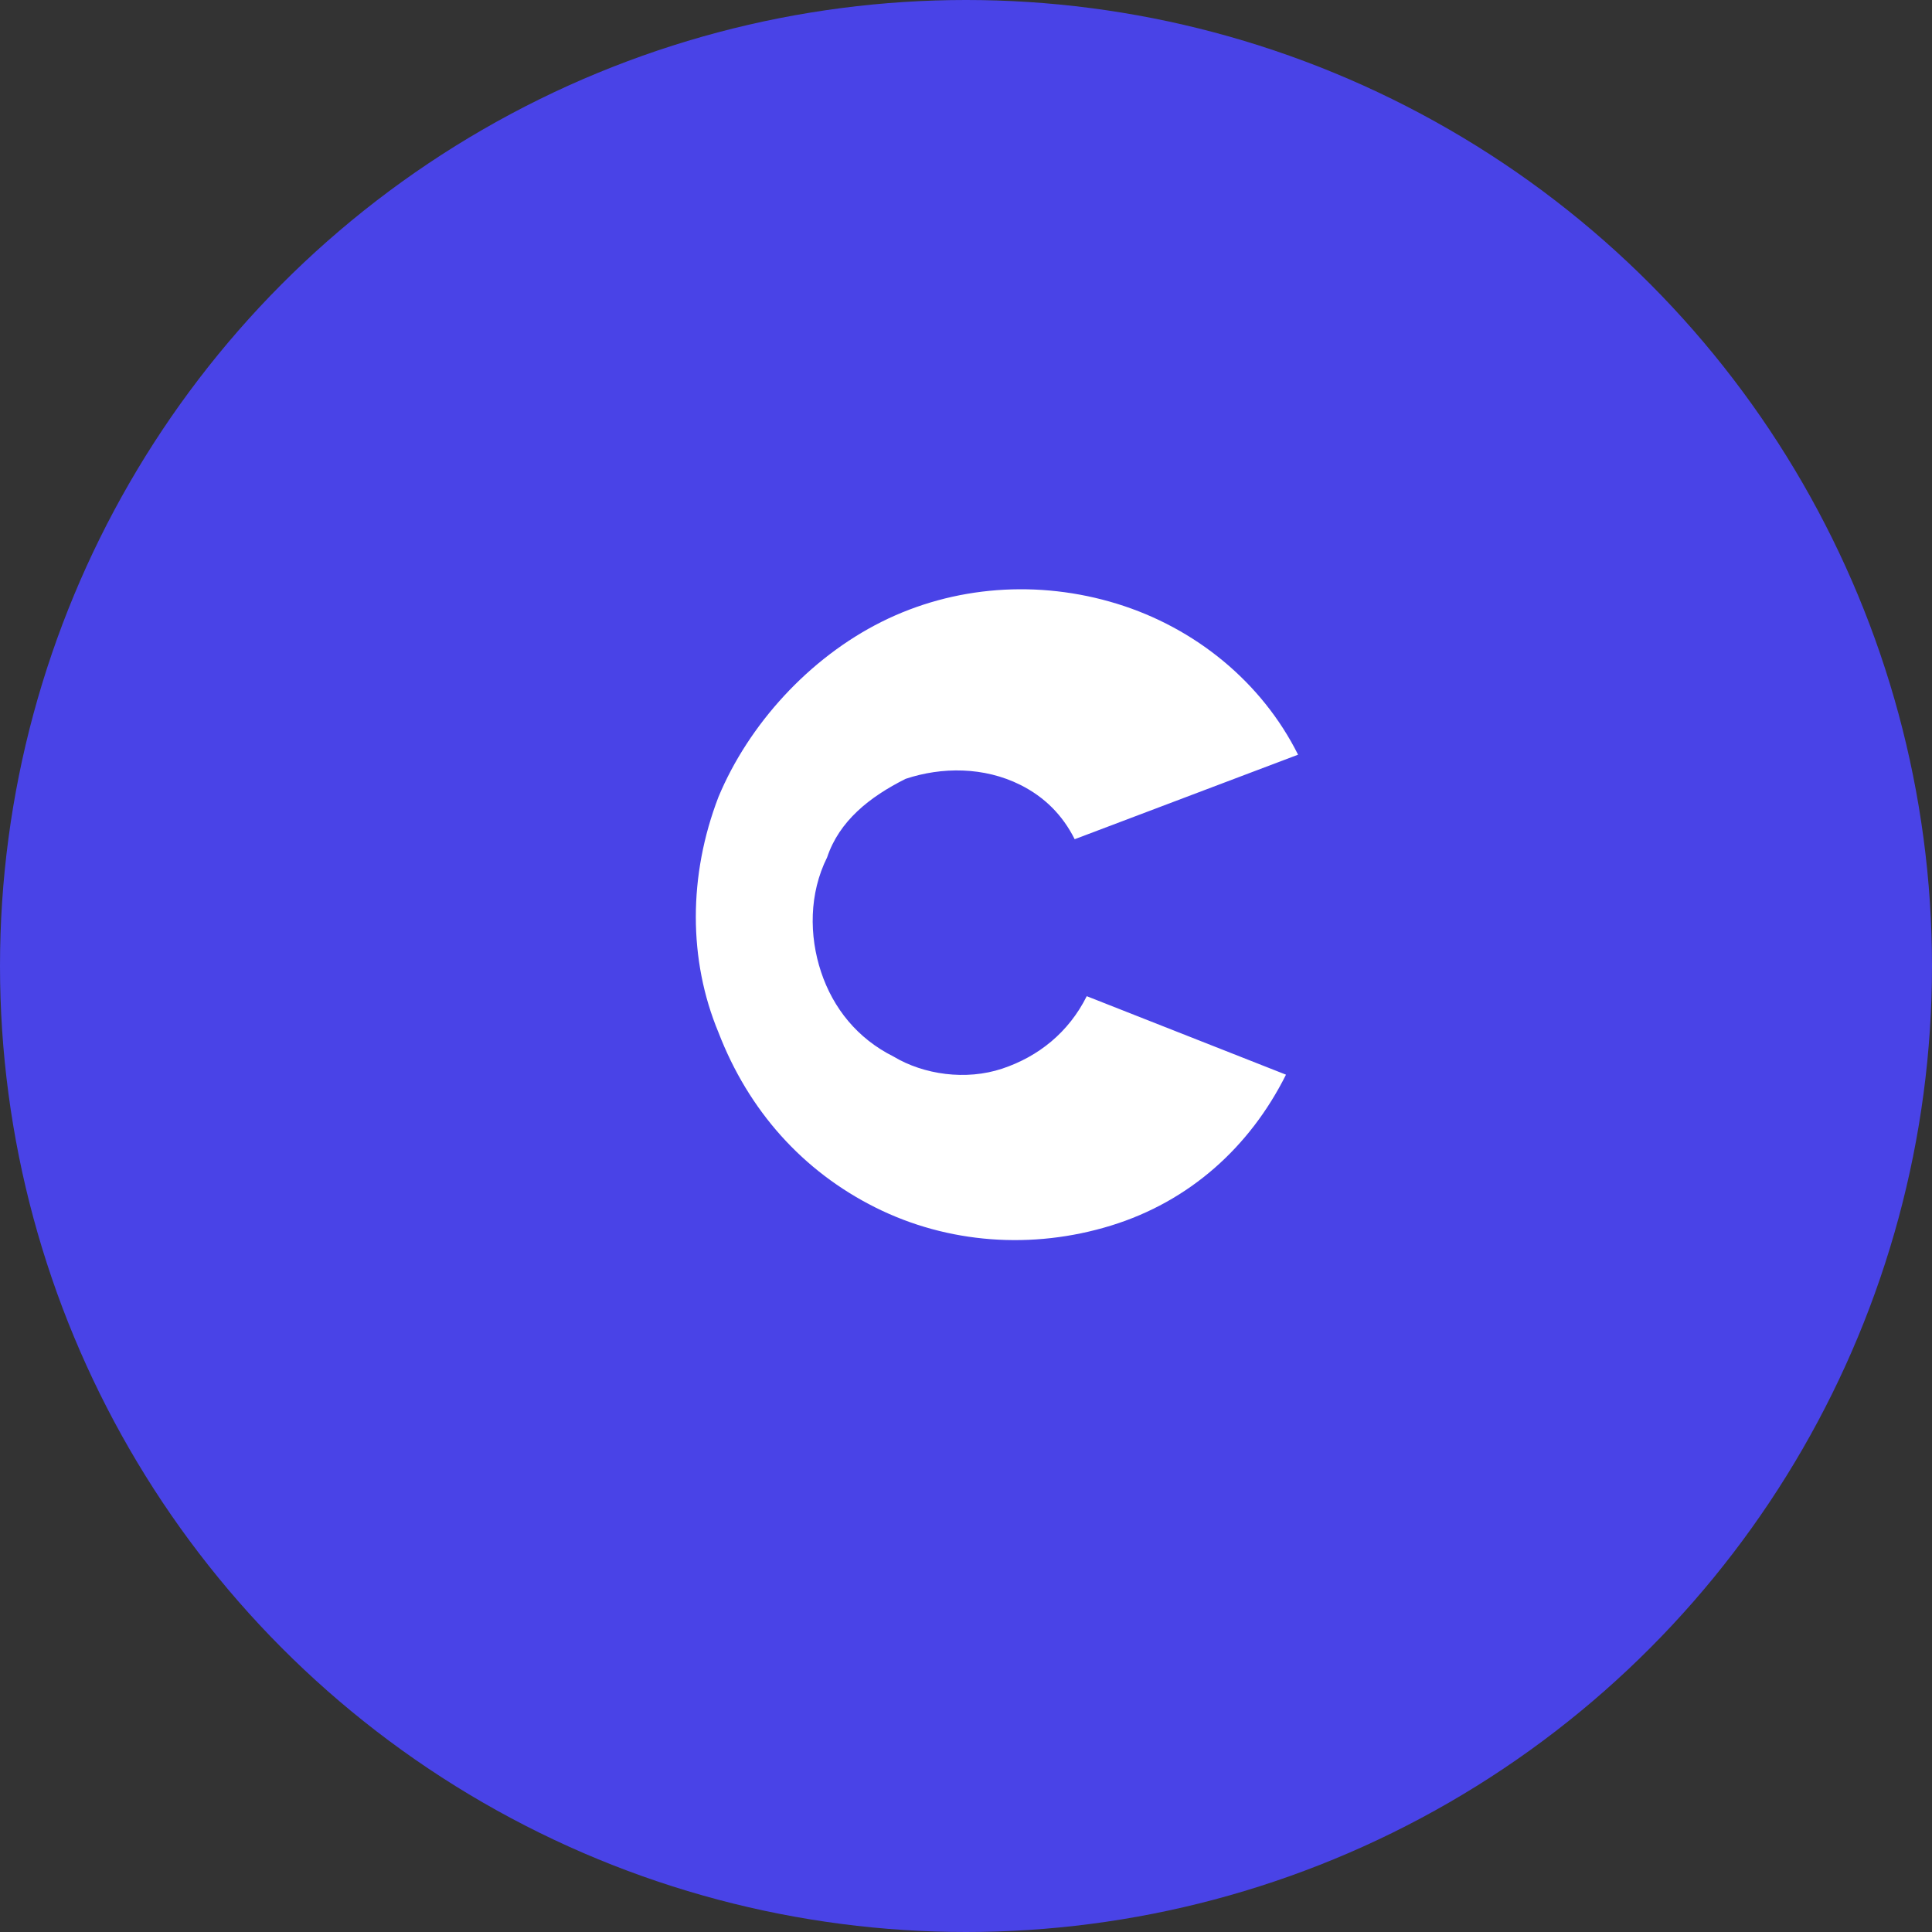
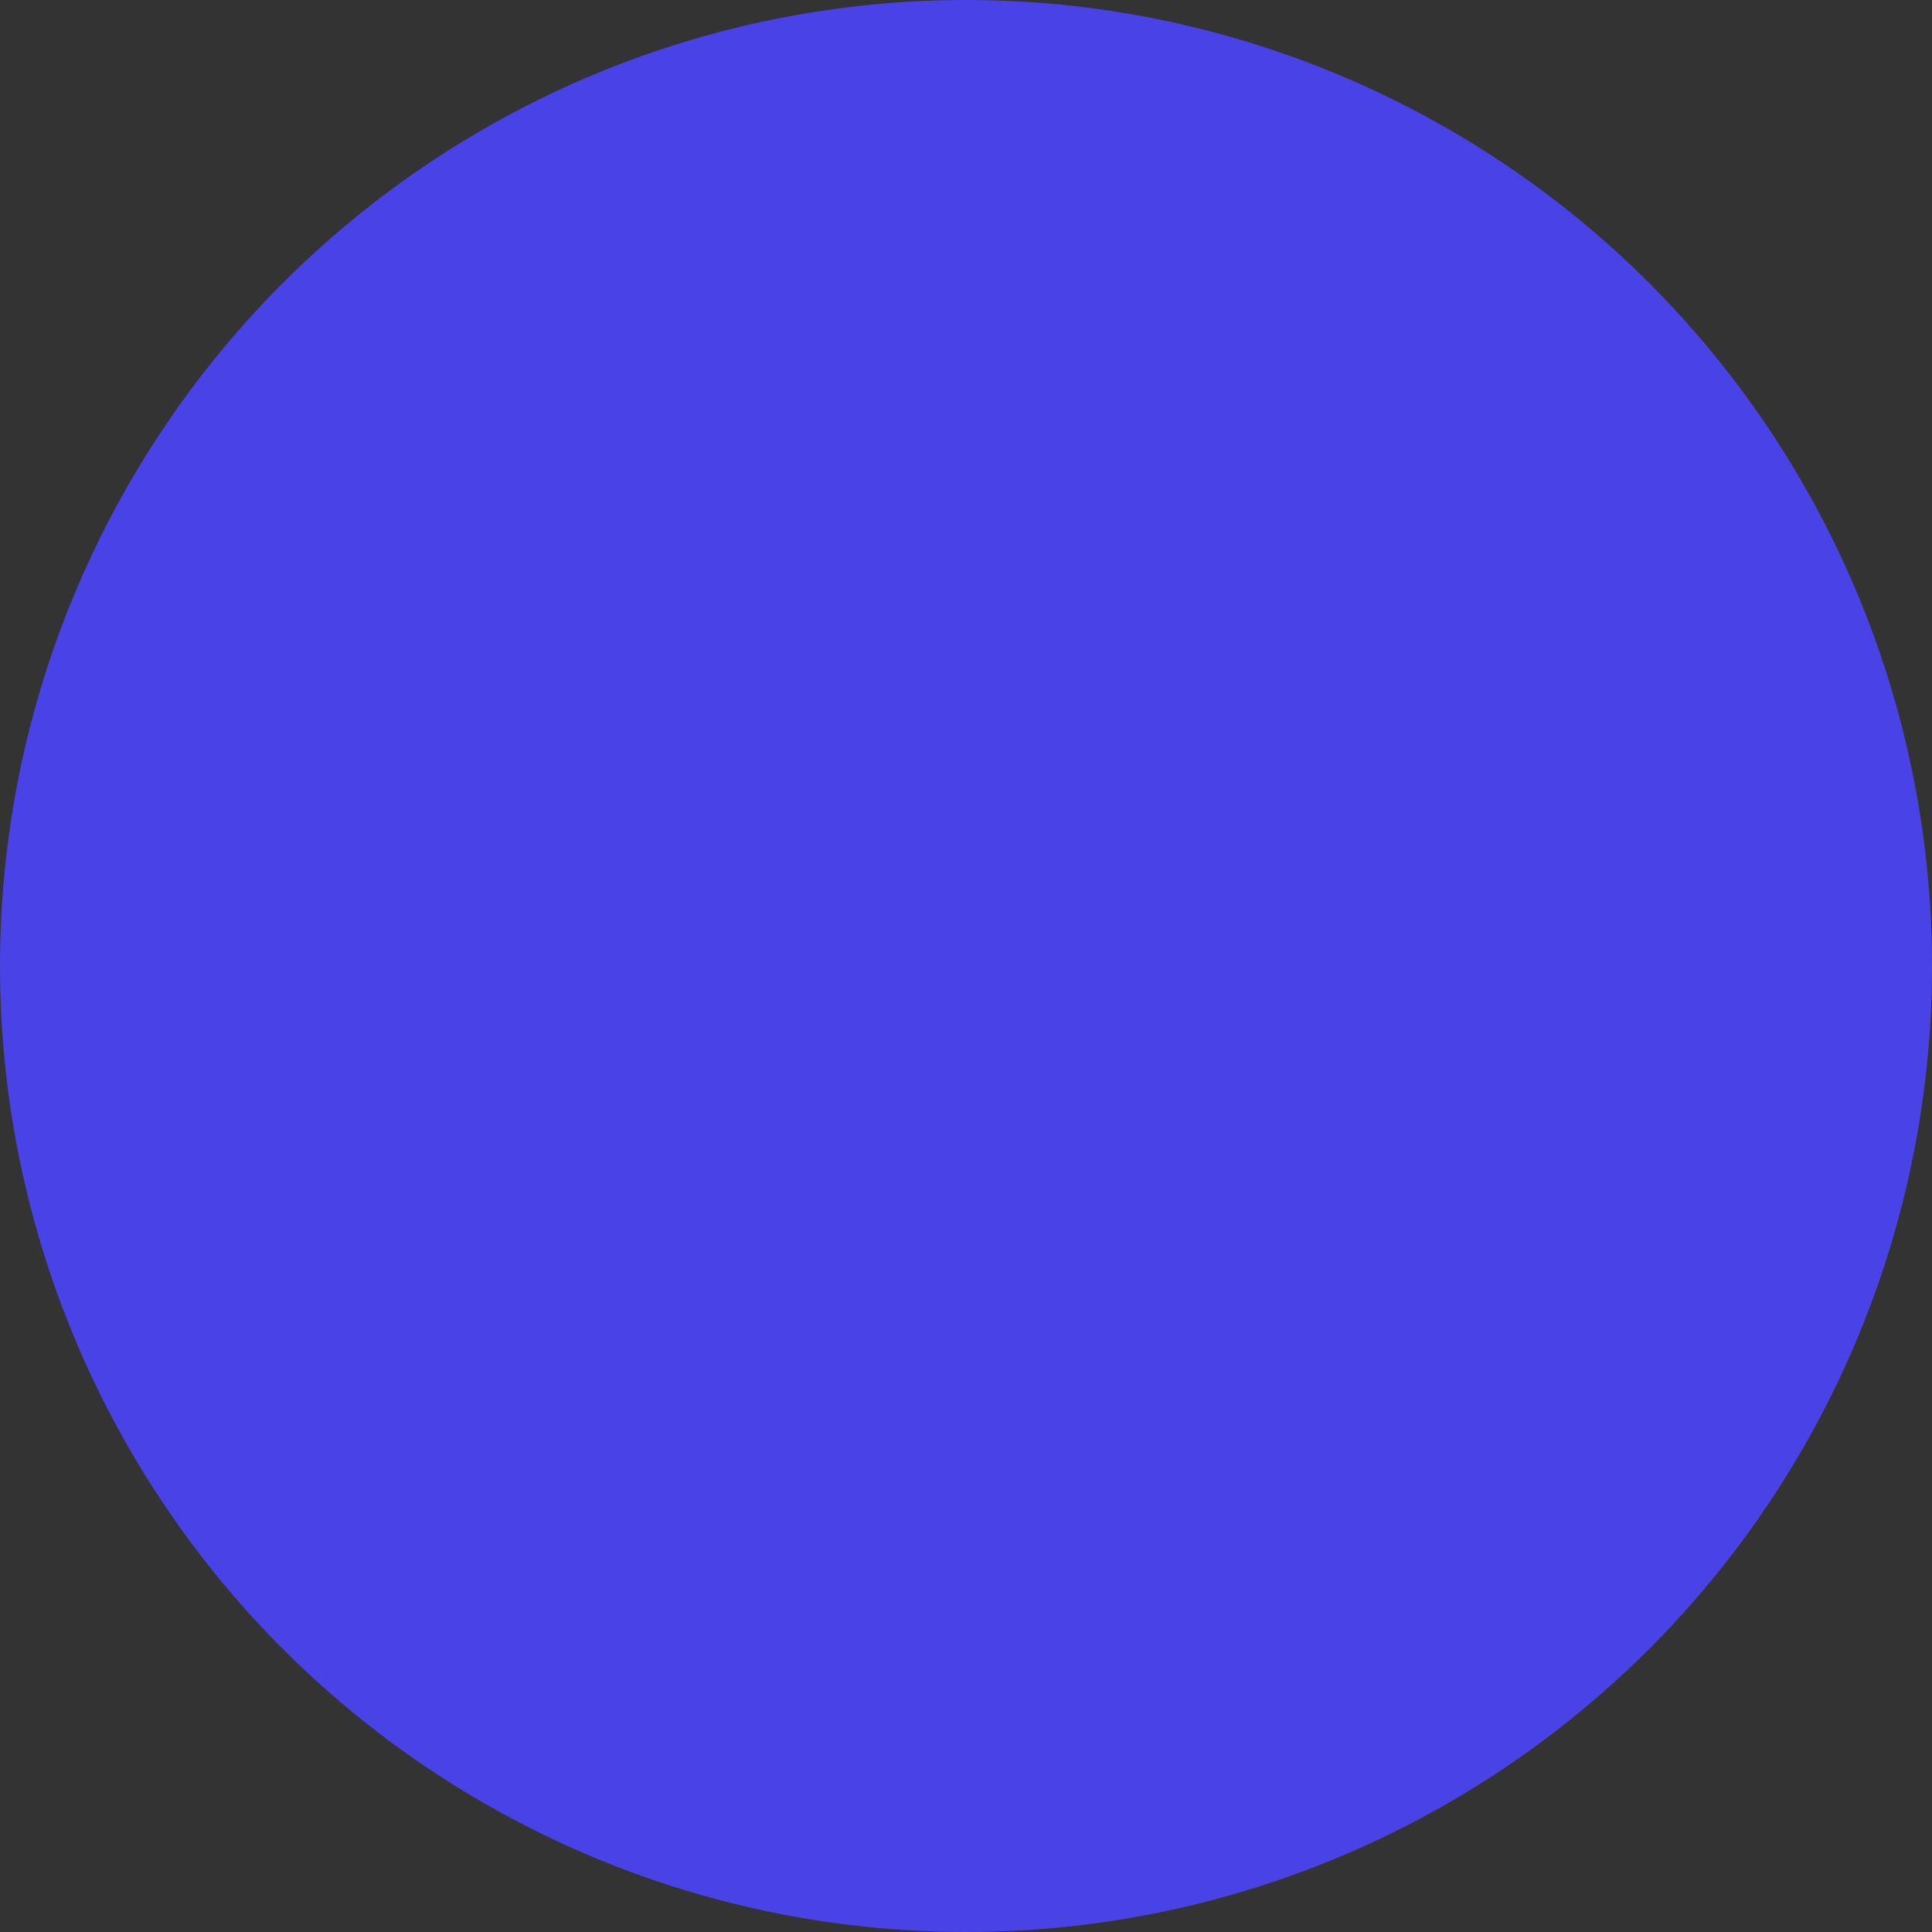
<svg xmlns="http://www.w3.org/2000/svg" width="32" height="32" viewBox="0 0 32 32" fill="none">
  <rect x="0" y="0" width="32" height="32" fill="#333333" stroke="none" />
  <circle cx="16" cy="16" r="16" fill="#4943E7" />
-   <path d="M21.5 12.5C20.9 11.3 19.8 10.4 18.5 10C17.2 9.6 15.8 9.7 14.6 10.3C13.4 10.9 12.4 12 11.9 13.2C11.4 14.5 11.4 15.9 11.9 17.1C12.4 18.4 13.3 19.4 14.5 20C15.7 20.6 17.1 20.7 18.4 20.3C19.7 19.9 20.7 19 21.3 17.8L18 16.5C17.7 17.1 17.2 17.5 16.6 17.7C16 17.9 15.3 17.8 14.8 17.5C14.2 17.2 13.8 16.7 13.6 16.1C13.4 15.5 13.4 14.8 13.7 14.2C13.9 13.6 14.4 13.2 15 12.9C15.6 12.7 16.3 12.7 16.9 13C17.3 13.2 17.6 13.5 17.8 13.9L21.5 12.5Z" fill="white" />
</svg>